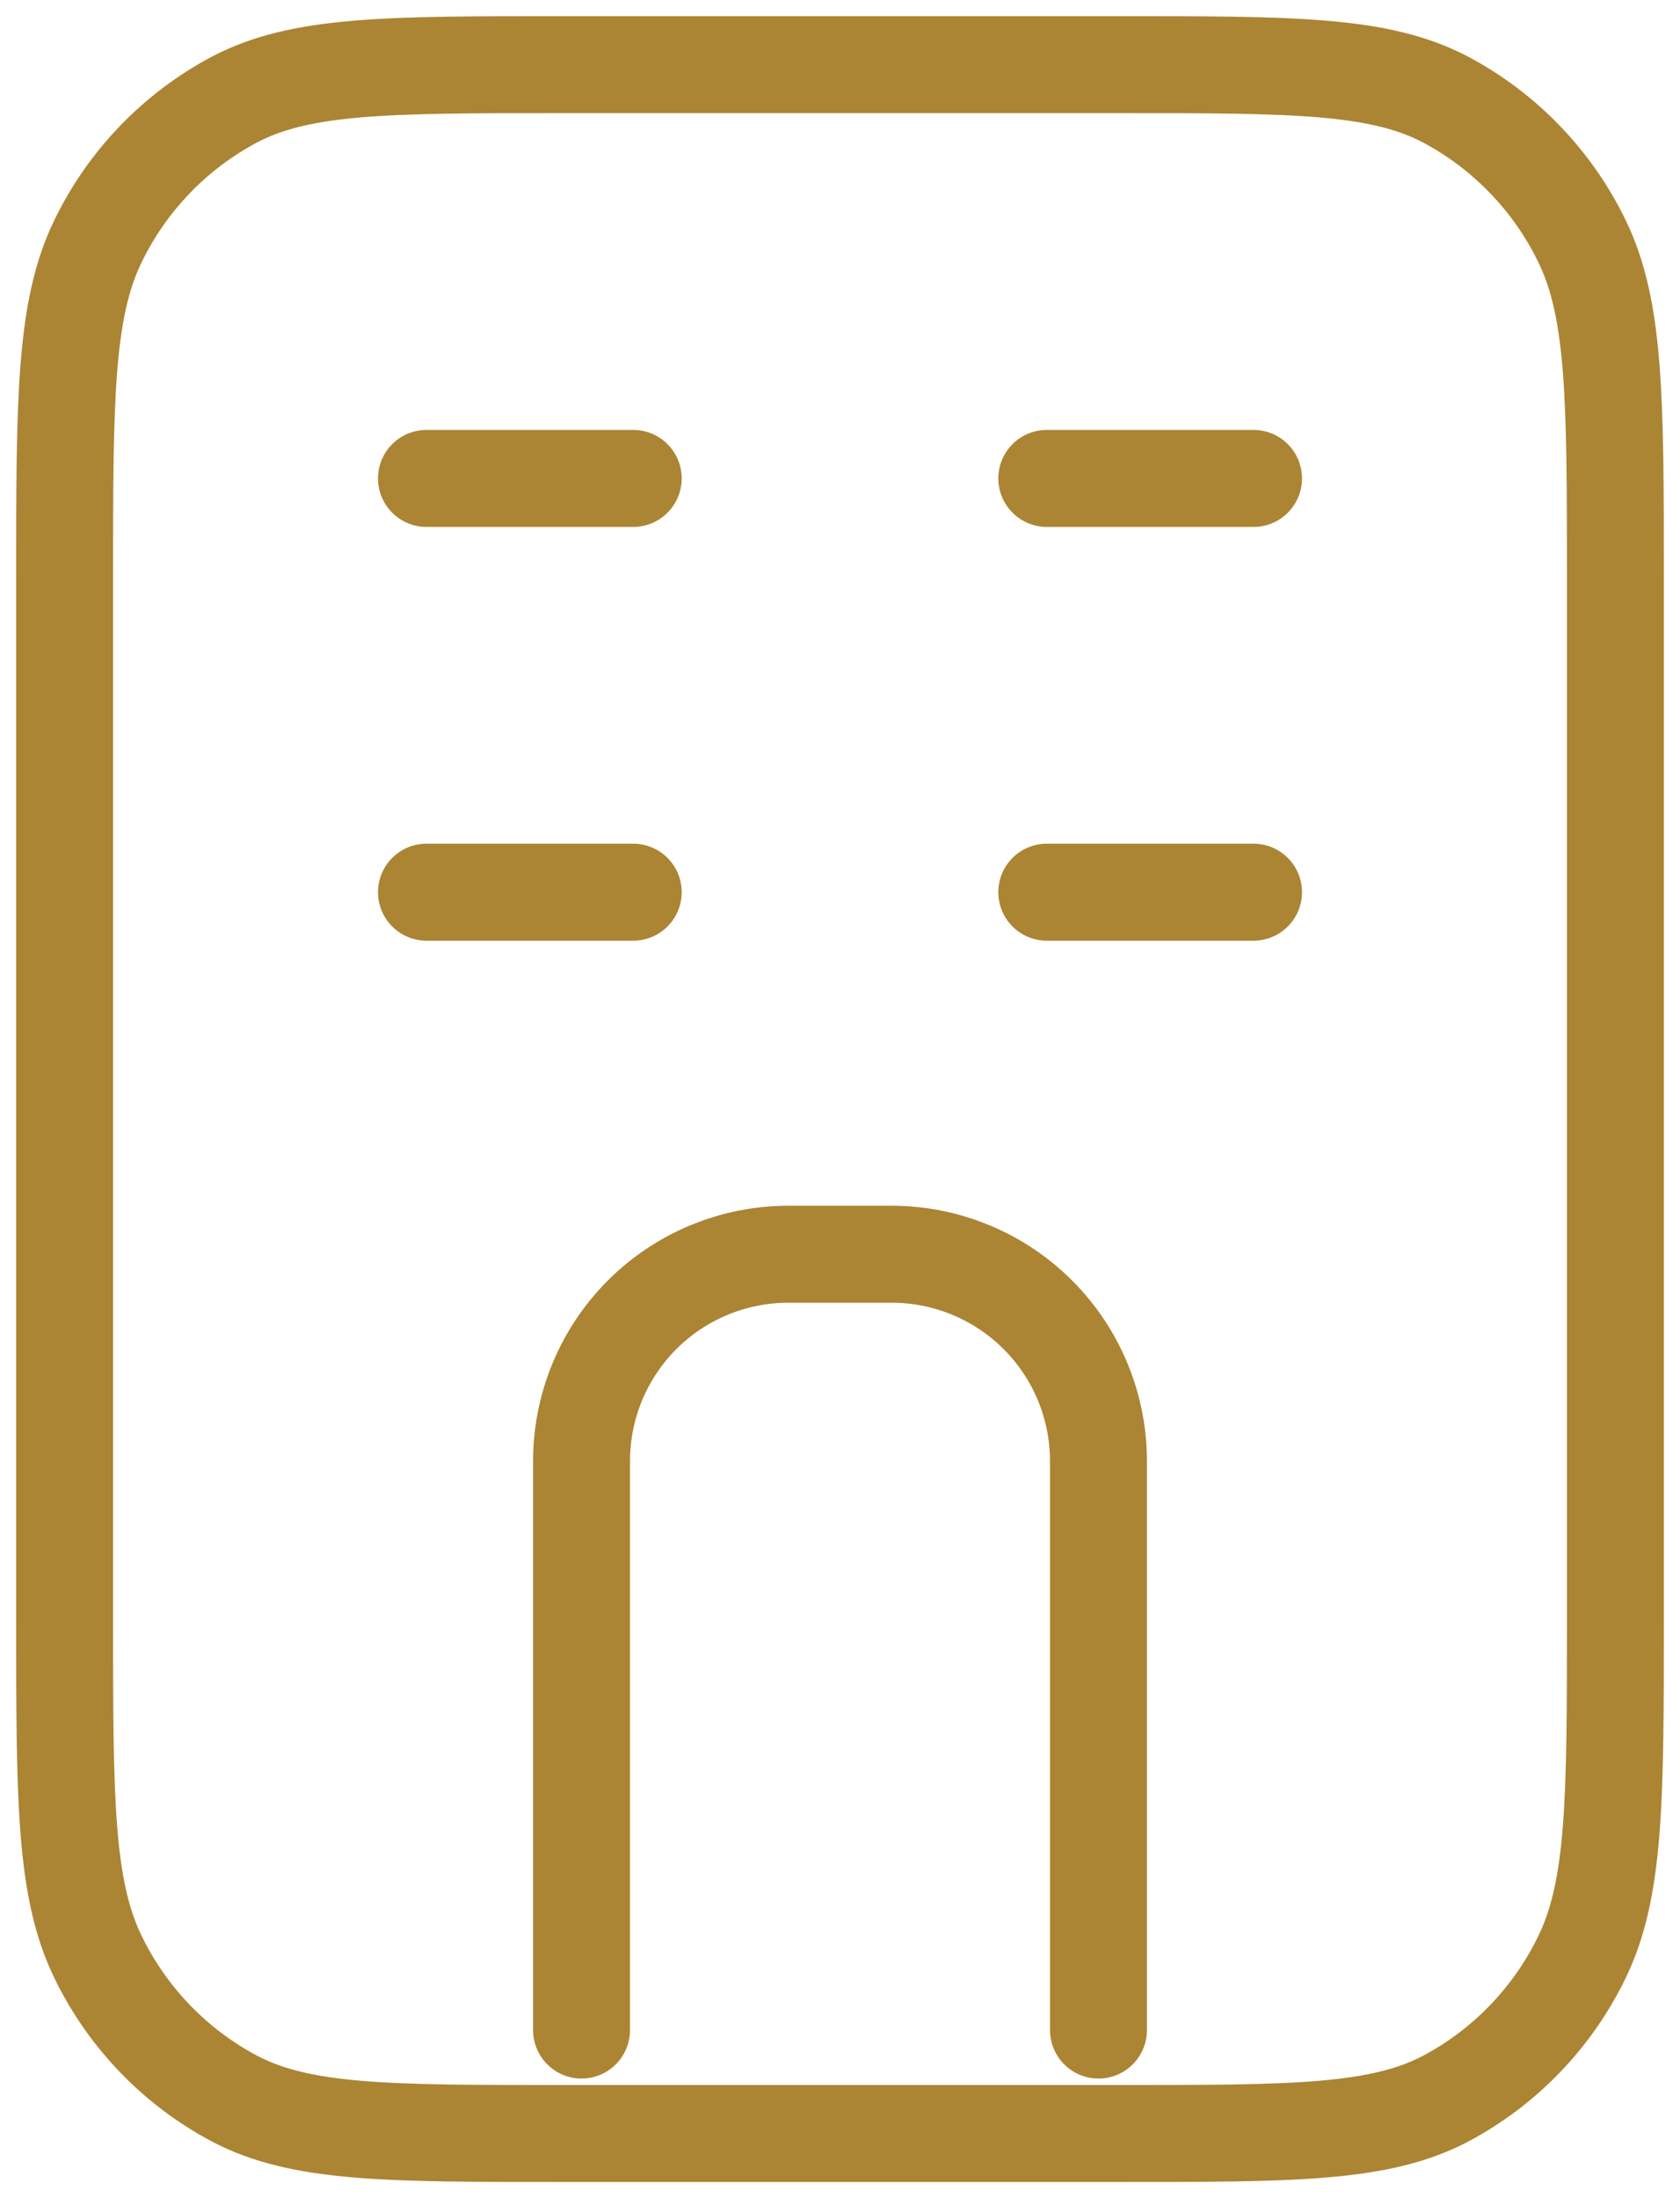
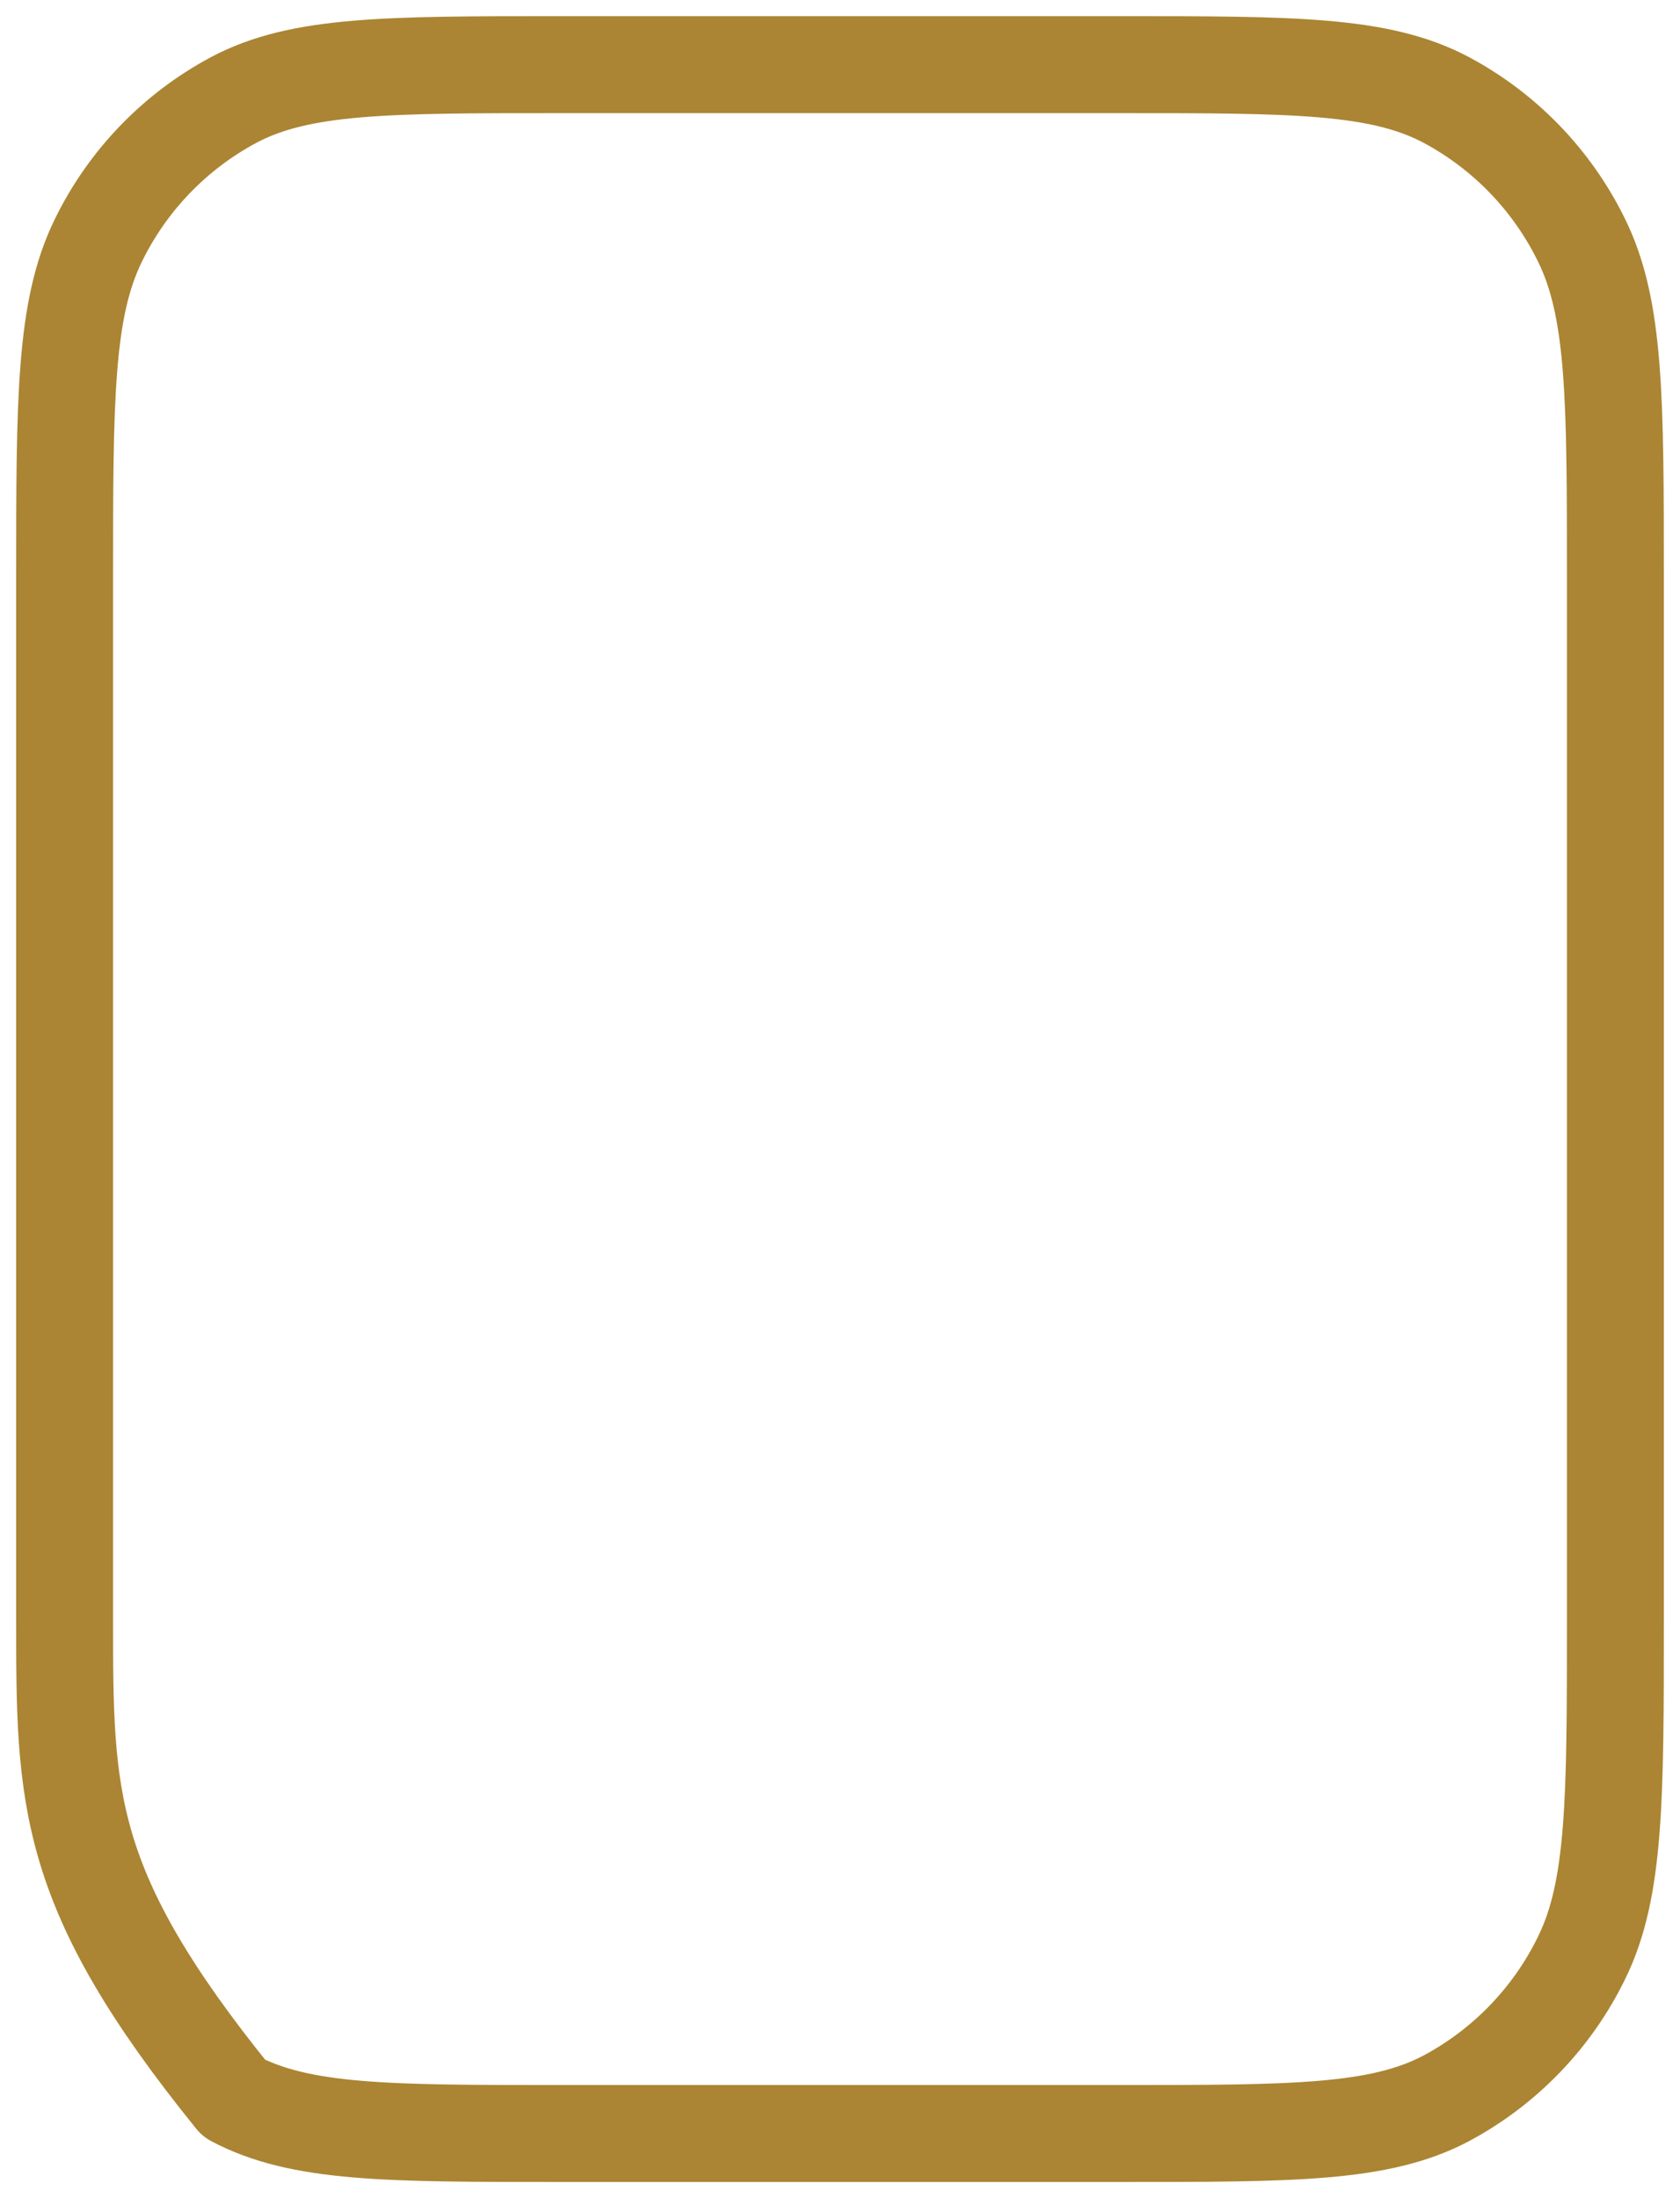
<svg xmlns="http://www.w3.org/2000/svg" width="26" height="34" viewBox="0 0 26 34" fill="none">
-   <path d="M17.32 1C20.008 1 21.352 1 22.379 1.544C23.29 2.03 24.024 2.791 24.477 3.718C25 4.782 25 6.176 25 8.965V25.035C25 27.824 25 29.218 24.477 30.283C24.024 31.211 23.29 31.972 22.379 32.458C21.352 33 20.008 33 17.32 33H8.68C5.992 33 4.648 33 3.621 32.456C2.71 31.971 1.976 31.209 1.523 30.282C1 29.218 1 27.824 1 25.035V8.965C1 6.176 1 4.782 1.523 3.717C1.976 2.79 2.71 2.029 3.621 1.544C4.648 1 5.992 1 8.68 1H17.32Z" stroke="#AB8533" stroke-width="1.5" stroke-linecap="round" stroke-linejoin="round" />
-   <path d="M9 31.4V22.6C9 21.751 9.337 20.937 9.937 20.337C10.537 19.737 11.351 19.4 12.2 19.4H13.8C14.648 19.4 15.462 19.737 16.062 20.337C16.663 20.937 17 21.751 17 22.6V31.4M9.8 7.4H6.6M9.8 13.8H6.6M19.4 7.4H16.2M19.4 13.8H16.2" stroke="#AB8533" stroke-width="1.5" stroke-linecap="round" stroke-linejoin="round" />
+   <path d="M17.32 1C20.008 1 21.352 1 22.379 1.544C23.29 2.03 24.024 2.791 24.477 3.718C25 4.782 25 6.176 25 8.965V25.035C25 27.824 25 29.218 24.477 30.283C24.024 31.211 23.29 31.972 22.379 32.458C21.352 33 20.008 33 17.32 33H8.68C5.992 33 4.648 33 3.621 32.456C1 29.218 1 27.824 1 25.035V8.965C1 6.176 1 4.782 1.523 3.717C1.976 2.79 2.71 2.029 3.621 1.544C4.648 1 5.992 1 8.68 1H17.32Z" stroke="#AB8533" stroke-width="1.5" stroke-linecap="round" stroke-linejoin="round" />
</svg>